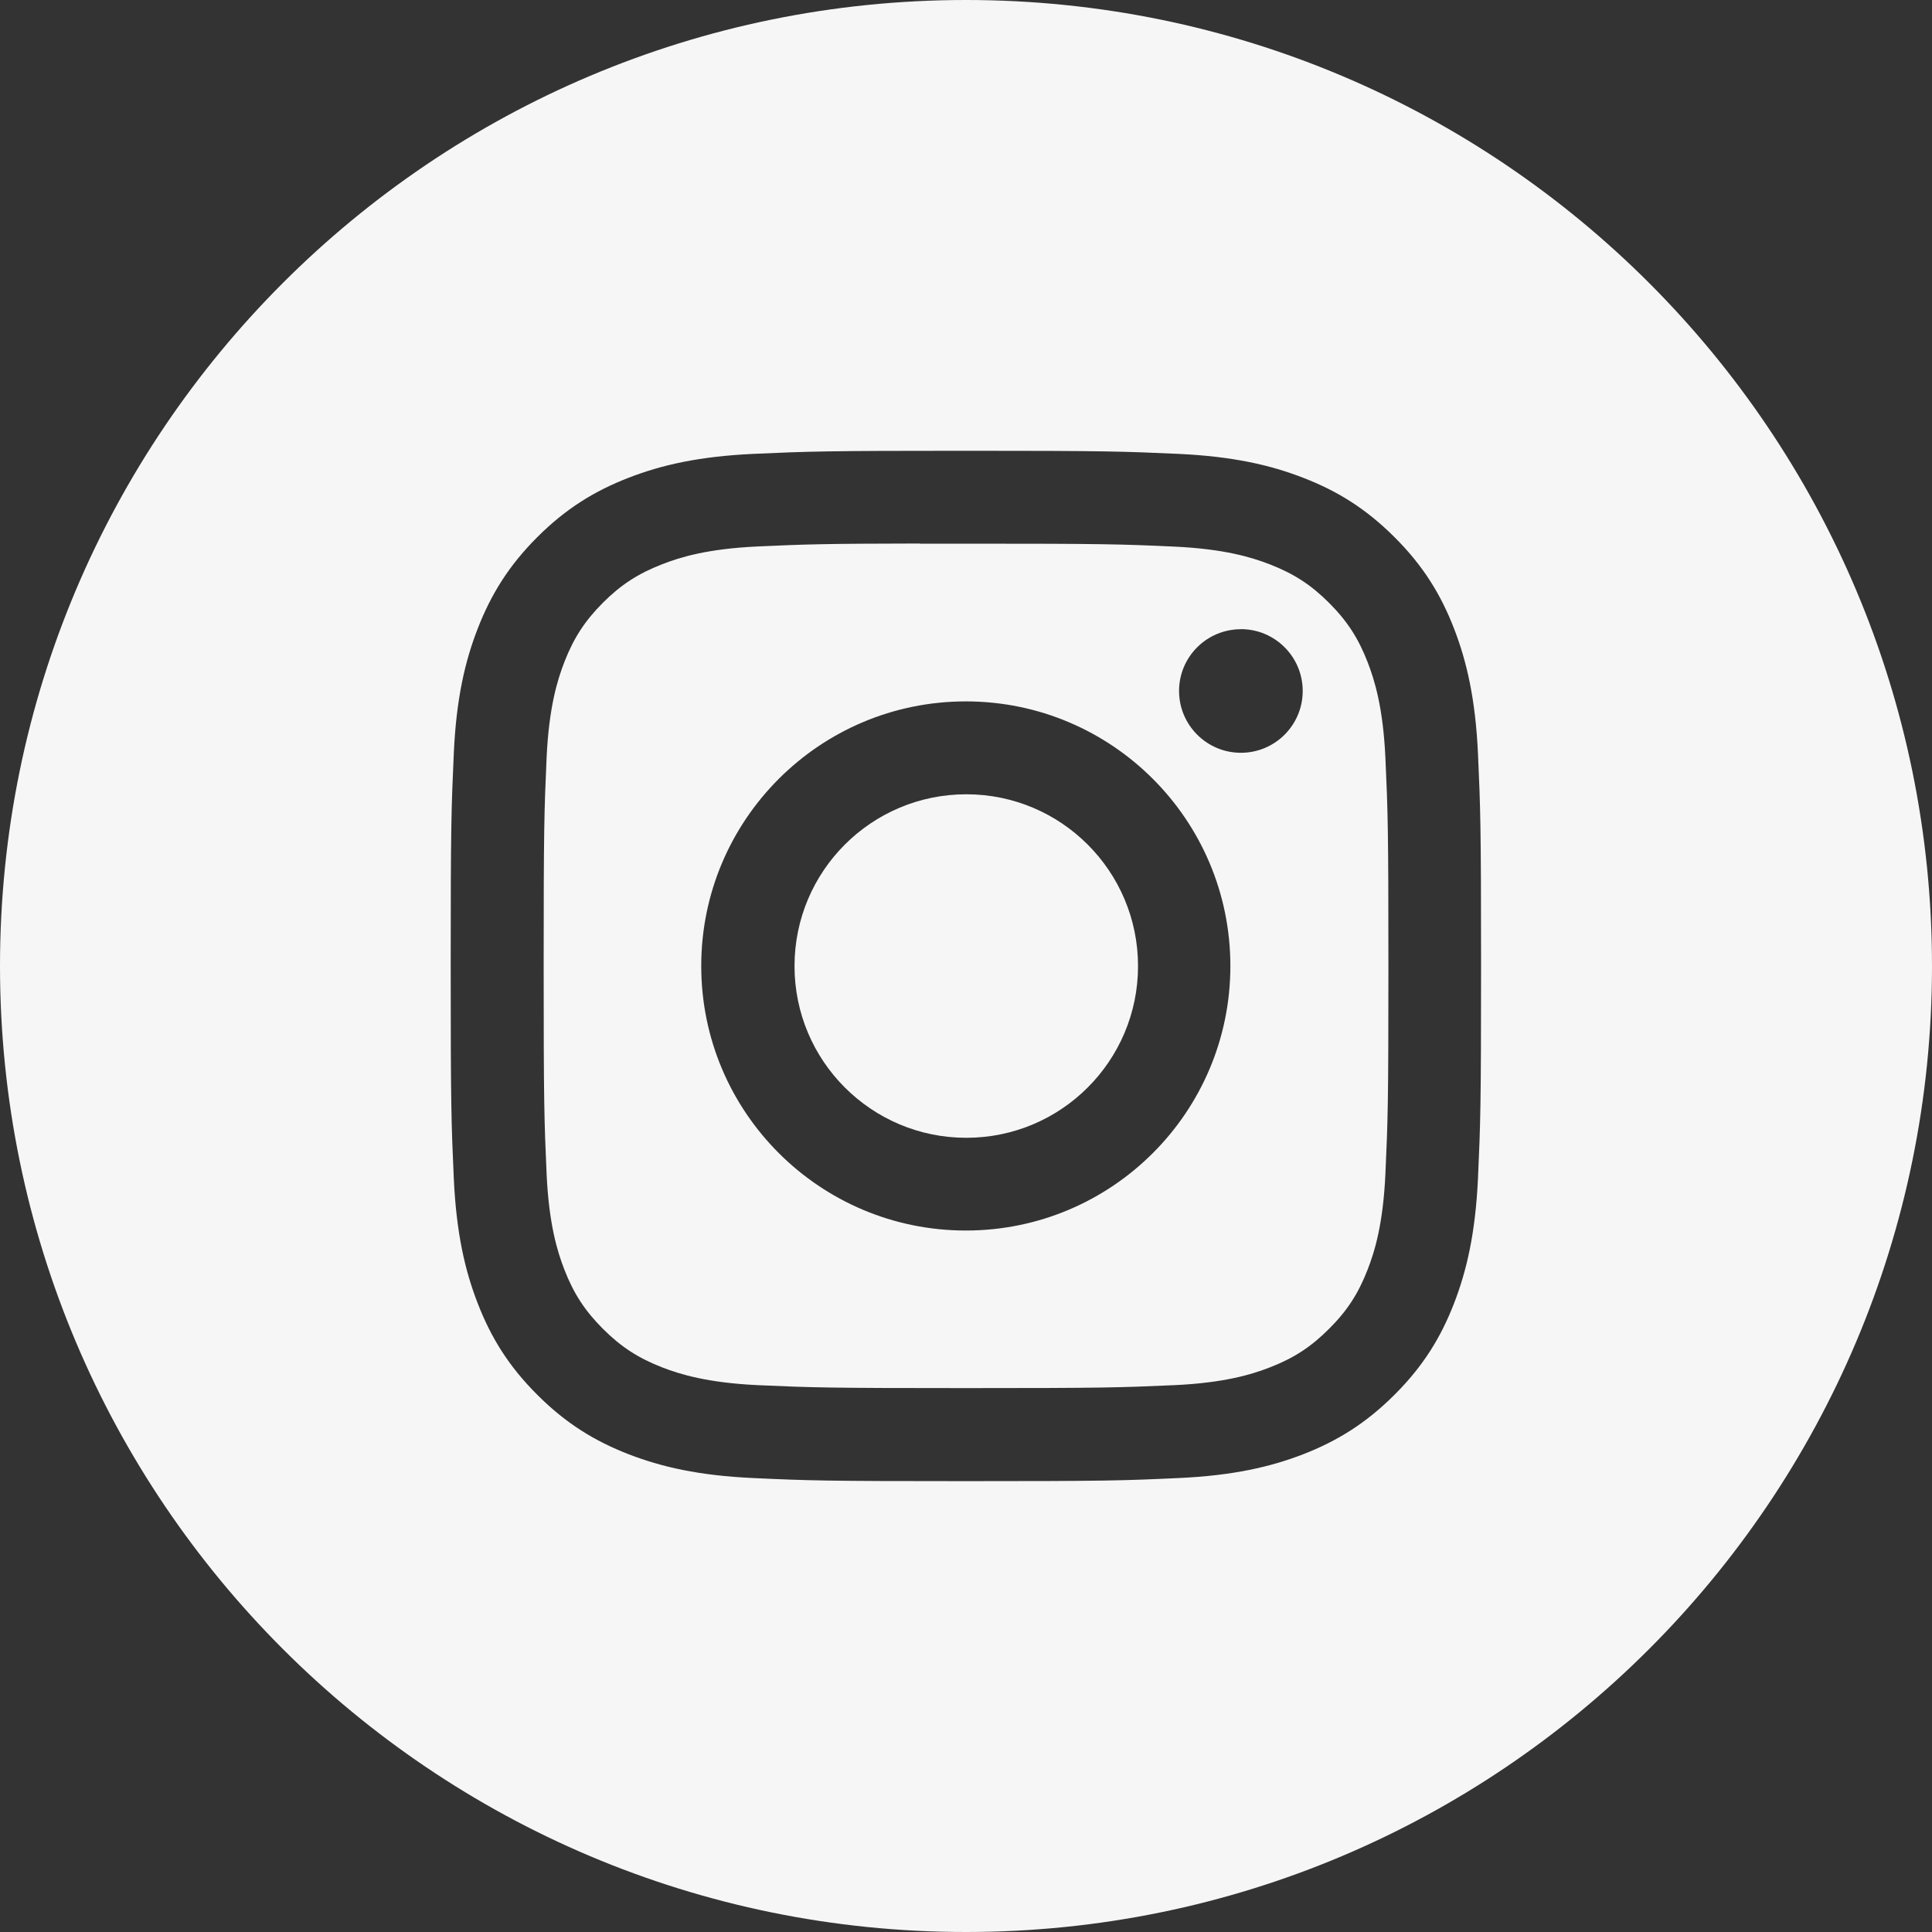
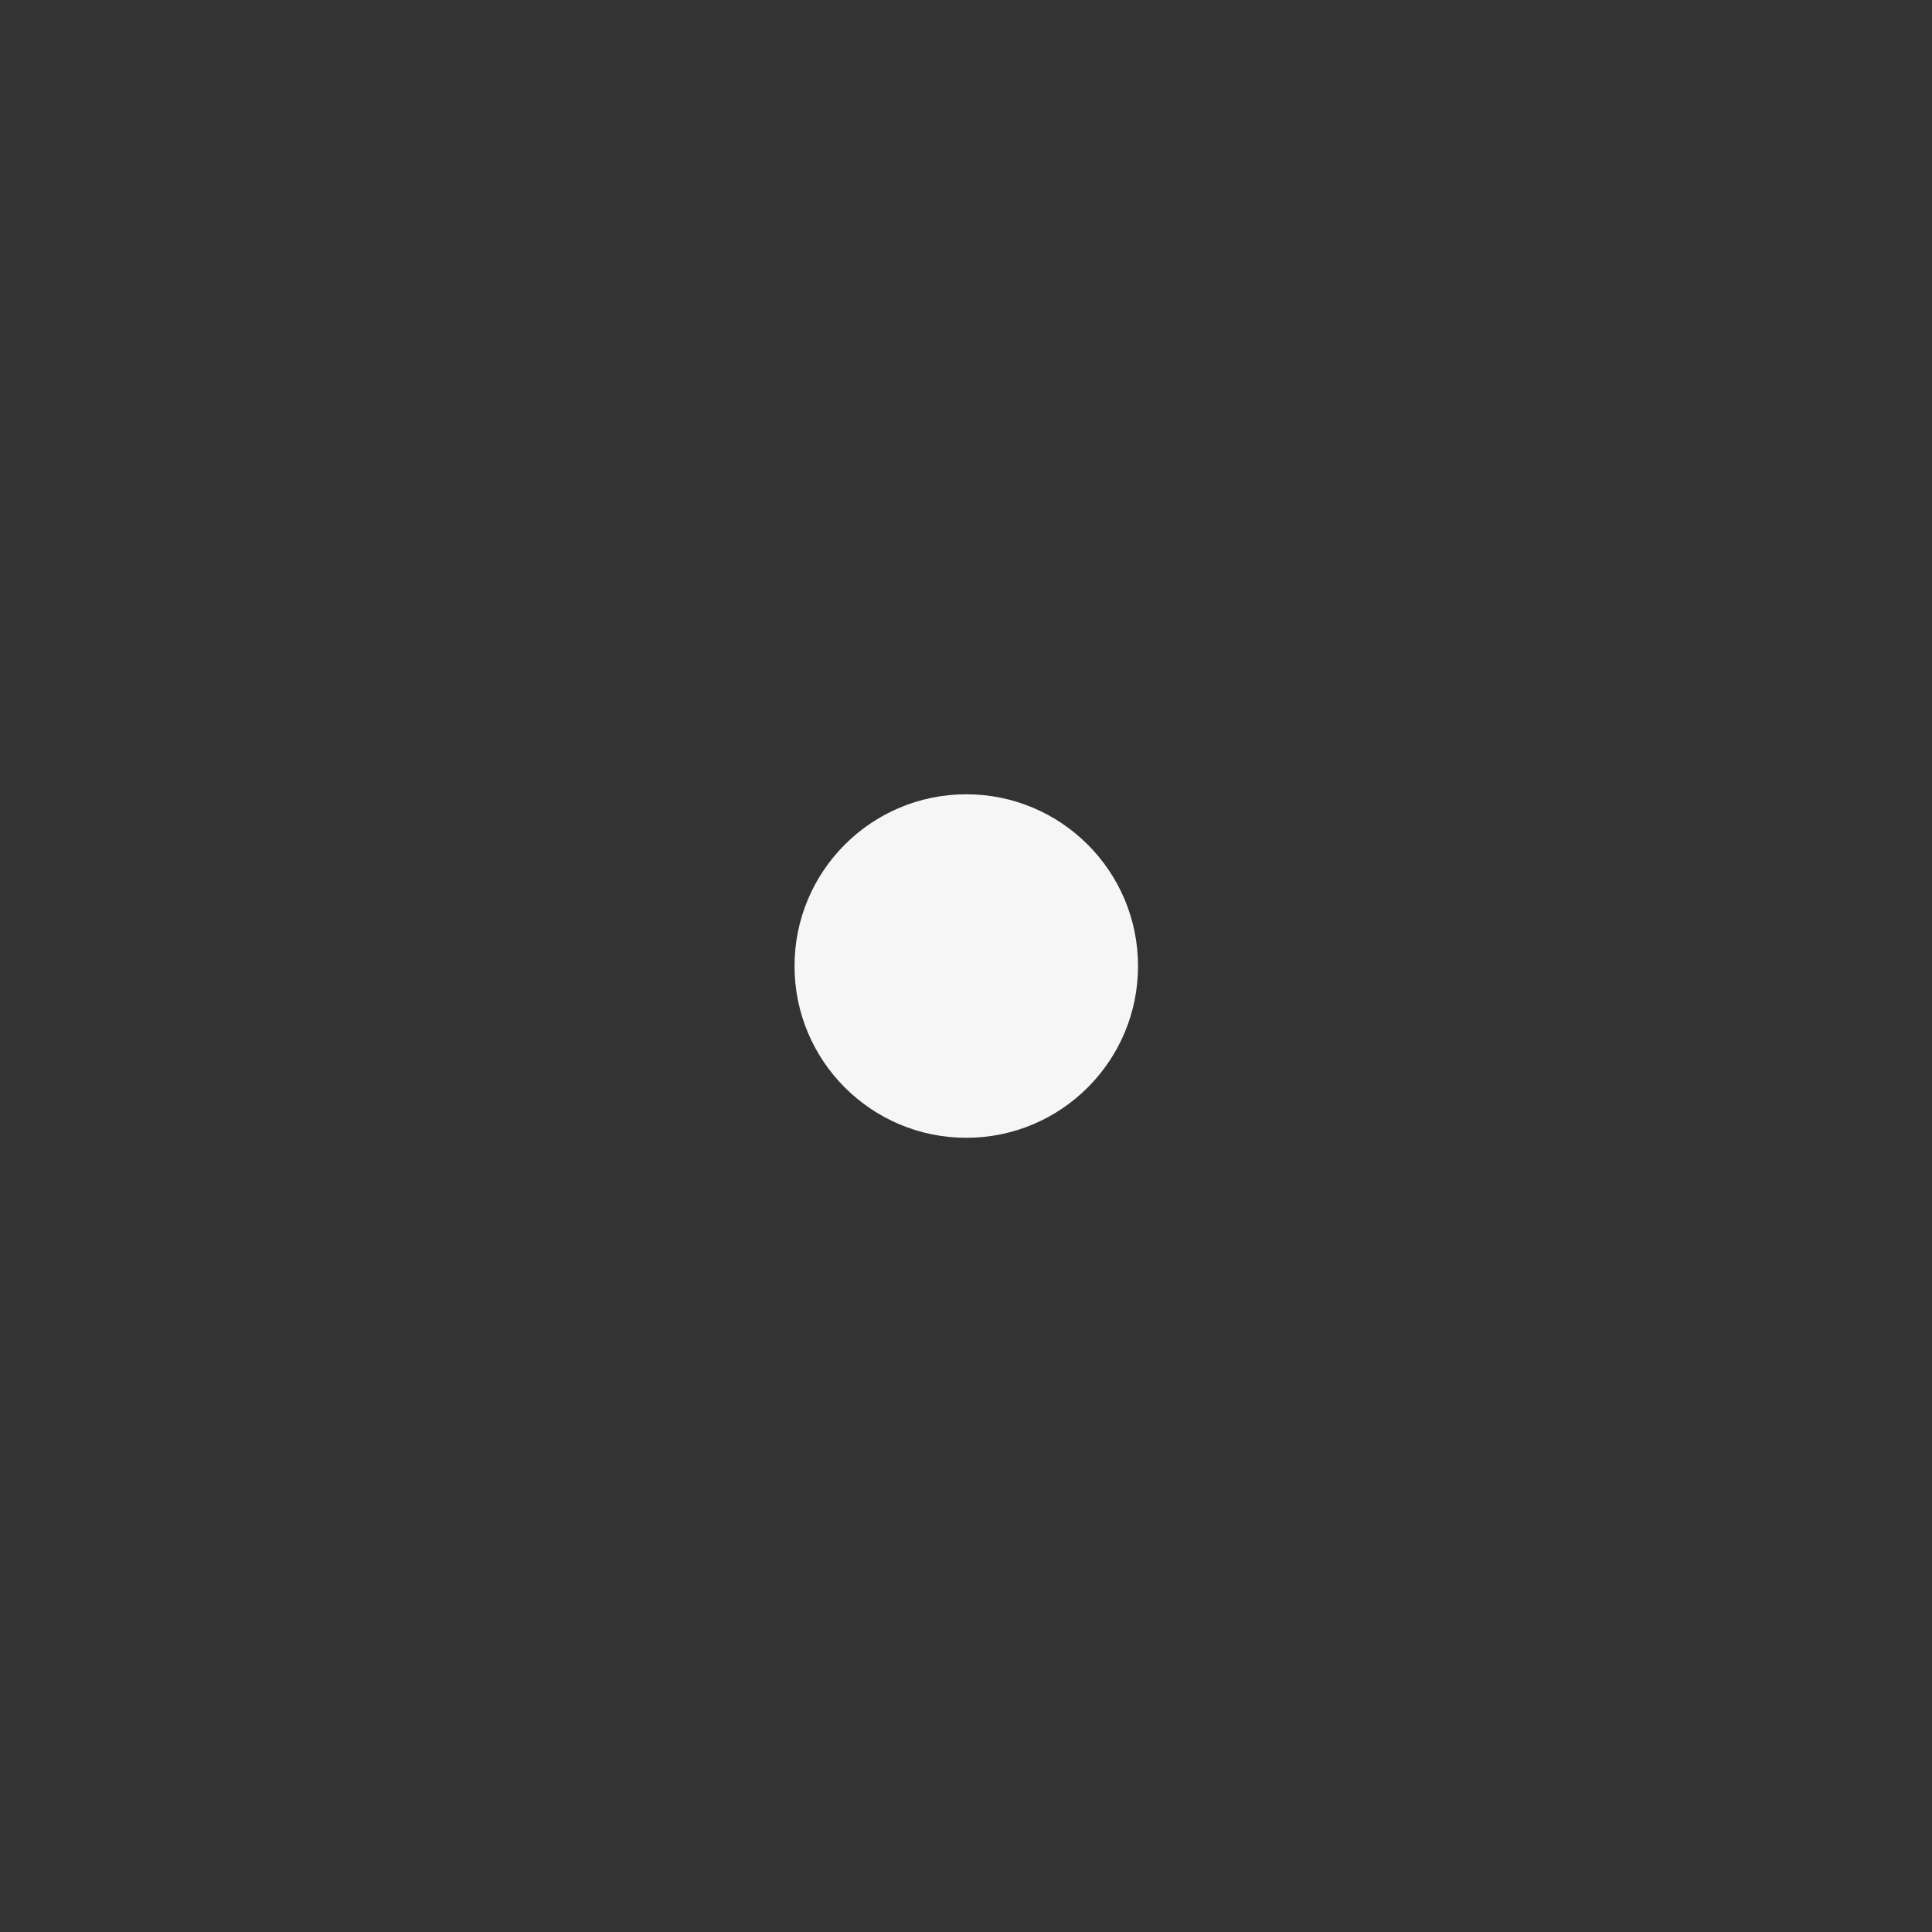
<svg xmlns="http://www.w3.org/2000/svg" width="25" height="25" viewBox="0 0 25 25" fill="none">
  <rect x="0" y="0" width="25" height="25" fill="#333333" stroke="none" />
-   <path fill-rule="evenodd" clip-rule="evenodd" d="M12.5 0C5.596 0 0 5.596 0 12.5C0 19.404 5.596 25 12.5 25C19.404 25 25 19.404 25 12.5C25 5.596 19.404 0 12.5 0ZM9.75 5.873C10.461 5.841 10.689 5.833 12.499 5.833H12.497C14.308 5.833 14.535 5.841 15.246 5.873C15.956 5.906 16.44 6.018 16.865 6.183C17.304 6.353 17.675 6.581 18.046 6.952C18.417 7.322 18.645 7.694 18.815 8.133C18.979 8.557 19.092 9.041 19.125 9.751C19.157 10.462 19.165 10.689 19.165 12.5C19.165 14.31 19.157 14.537 19.125 15.248C19.092 15.958 18.979 16.442 18.815 16.866C18.645 17.305 18.417 17.677 18.046 18.047C17.675 18.418 17.304 18.646 16.866 18.817C16.442 18.981 15.957 19.094 15.247 19.126C14.536 19.159 14.309 19.166 12.498 19.166C10.688 19.166 10.461 19.159 9.75 19.126C9.04 19.094 8.556 18.981 8.132 18.817C7.693 18.646 7.321 18.418 6.951 18.047C6.58 17.677 6.352 17.305 6.182 16.866C6.017 16.442 5.905 15.958 5.872 15.248C5.84 14.537 5.832 14.31 5.832 12.5C5.832 10.689 5.84 10.462 5.872 9.751C5.904 9.041 6.017 8.557 6.182 8.133C6.353 7.694 6.581 7.322 6.951 6.952C7.322 6.581 7.694 6.353 8.132 6.183C8.556 6.018 9.041 5.906 9.75 5.873Z" fill="#F7F6F6" />
-   <path fill-rule="evenodd" clip-rule="evenodd" d="M11.902 7.035C12.019 7.035 12.143 7.035 12.278 7.035L12.501 7.035C14.28 7.035 14.492 7.041 15.194 7.073C15.844 7.103 16.197 7.212 16.432 7.303C16.743 7.424 16.965 7.568 17.198 7.801C17.432 8.035 17.576 8.257 17.697 8.568C17.788 8.803 17.897 9.156 17.927 9.806C17.959 10.508 17.966 10.72 17.966 12.499C17.966 14.278 17.959 14.489 17.927 15.192C17.897 15.842 17.788 16.195 17.697 16.429C17.576 16.74 17.432 16.962 17.198 17.195C16.965 17.428 16.744 17.573 16.432 17.694C16.198 17.785 15.844 17.894 15.194 17.924C14.492 17.955 14.28 17.962 12.501 17.962C10.72 17.962 10.509 17.955 9.807 17.924C9.157 17.893 8.804 17.785 8.569 17.694C8.258 17.573 8.035 17.428 7.802 17.195C7.569 16.962 7.424 16.74 7.303 16.429C7.212 16.194 7.103 15.841 7.073 15.191C7.042 14.488 7.035 14.277 7.035 12.497C7.035 10.717 7.042 10.507 7.073 9.804C7.103 9.154 7.212 8.801 7.303 8.566C7.424 8.255 7.569 8.033 7.802 7.799C8.035 7.566 8.258 7.422 8.569 7.301C8.804 7.209 9.157 7.101 9.807 7.071C10.422 7.043 10.66 7.035 11.902 7.033V7.035ZM16.057 8.142C15.616 8.142 15.257 8.499 15.257 8.941C15.257 9.383 15.616 9.741 16.057 9.741C16.499 9.741 16.857 9.383 16.857 8.941C16.857 8.5 16.499 8.141 16.057 8.141V8.142ZM9.074 12.5C9.074 10.609 10.607 9.076 12.498 9.076C14.388 9.076 15.921 10.609 15.921 12.5C15.921 14.39 14.389 15.923 12.498 15.923C10.607 15.923 9.074 14.39 9.074 12.5Z" fill="#F7F6F6" />
  <path fill-rule="evenodd" clip-rule="evenodd" d="M12.504 10.278C13.731 10.278 14.726 11.273 14.726 12.501C14.726 13.728 13.731 14.723 12.504 14.723C11.276 14.723 10.281 13.728 10.281 12.501C10.281 11.273 11.276 10.278 12.504 10.278V10.278Z" fill="#F7F6F6" />
</svg>